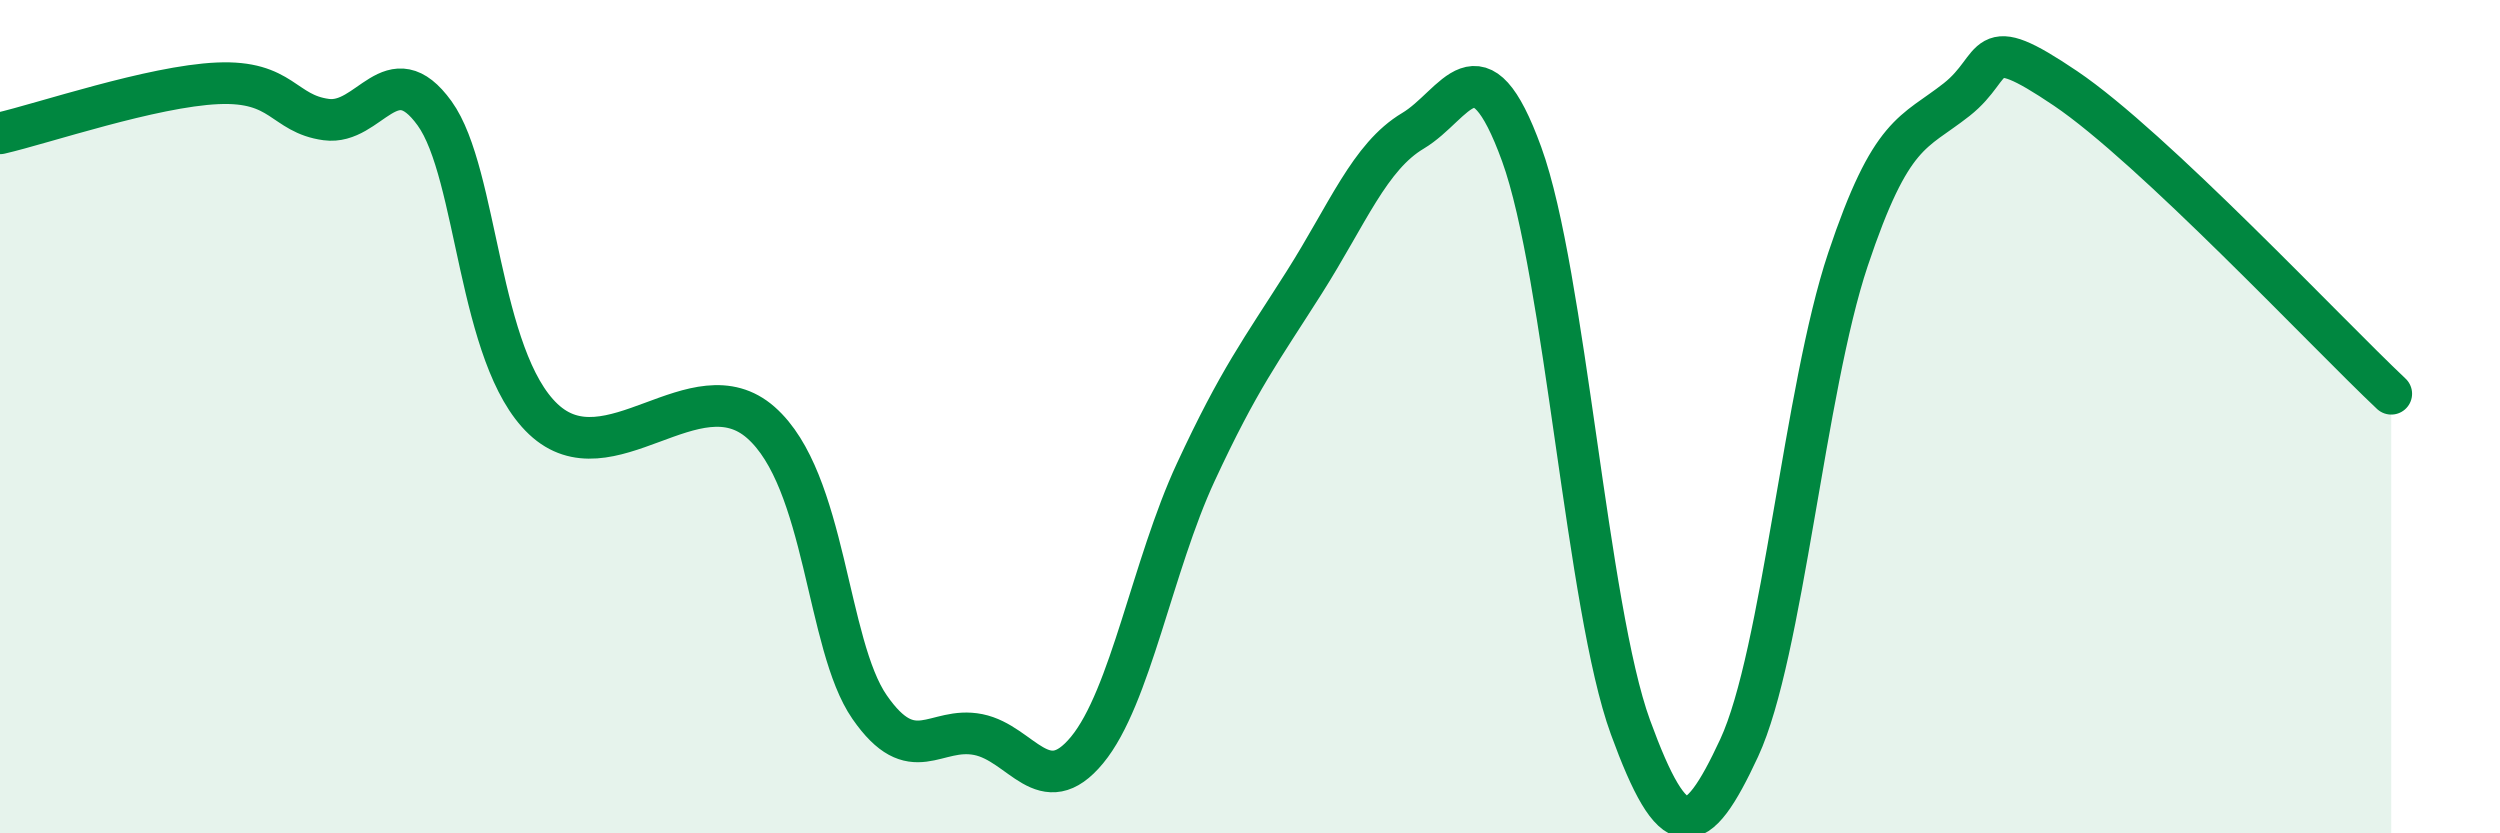
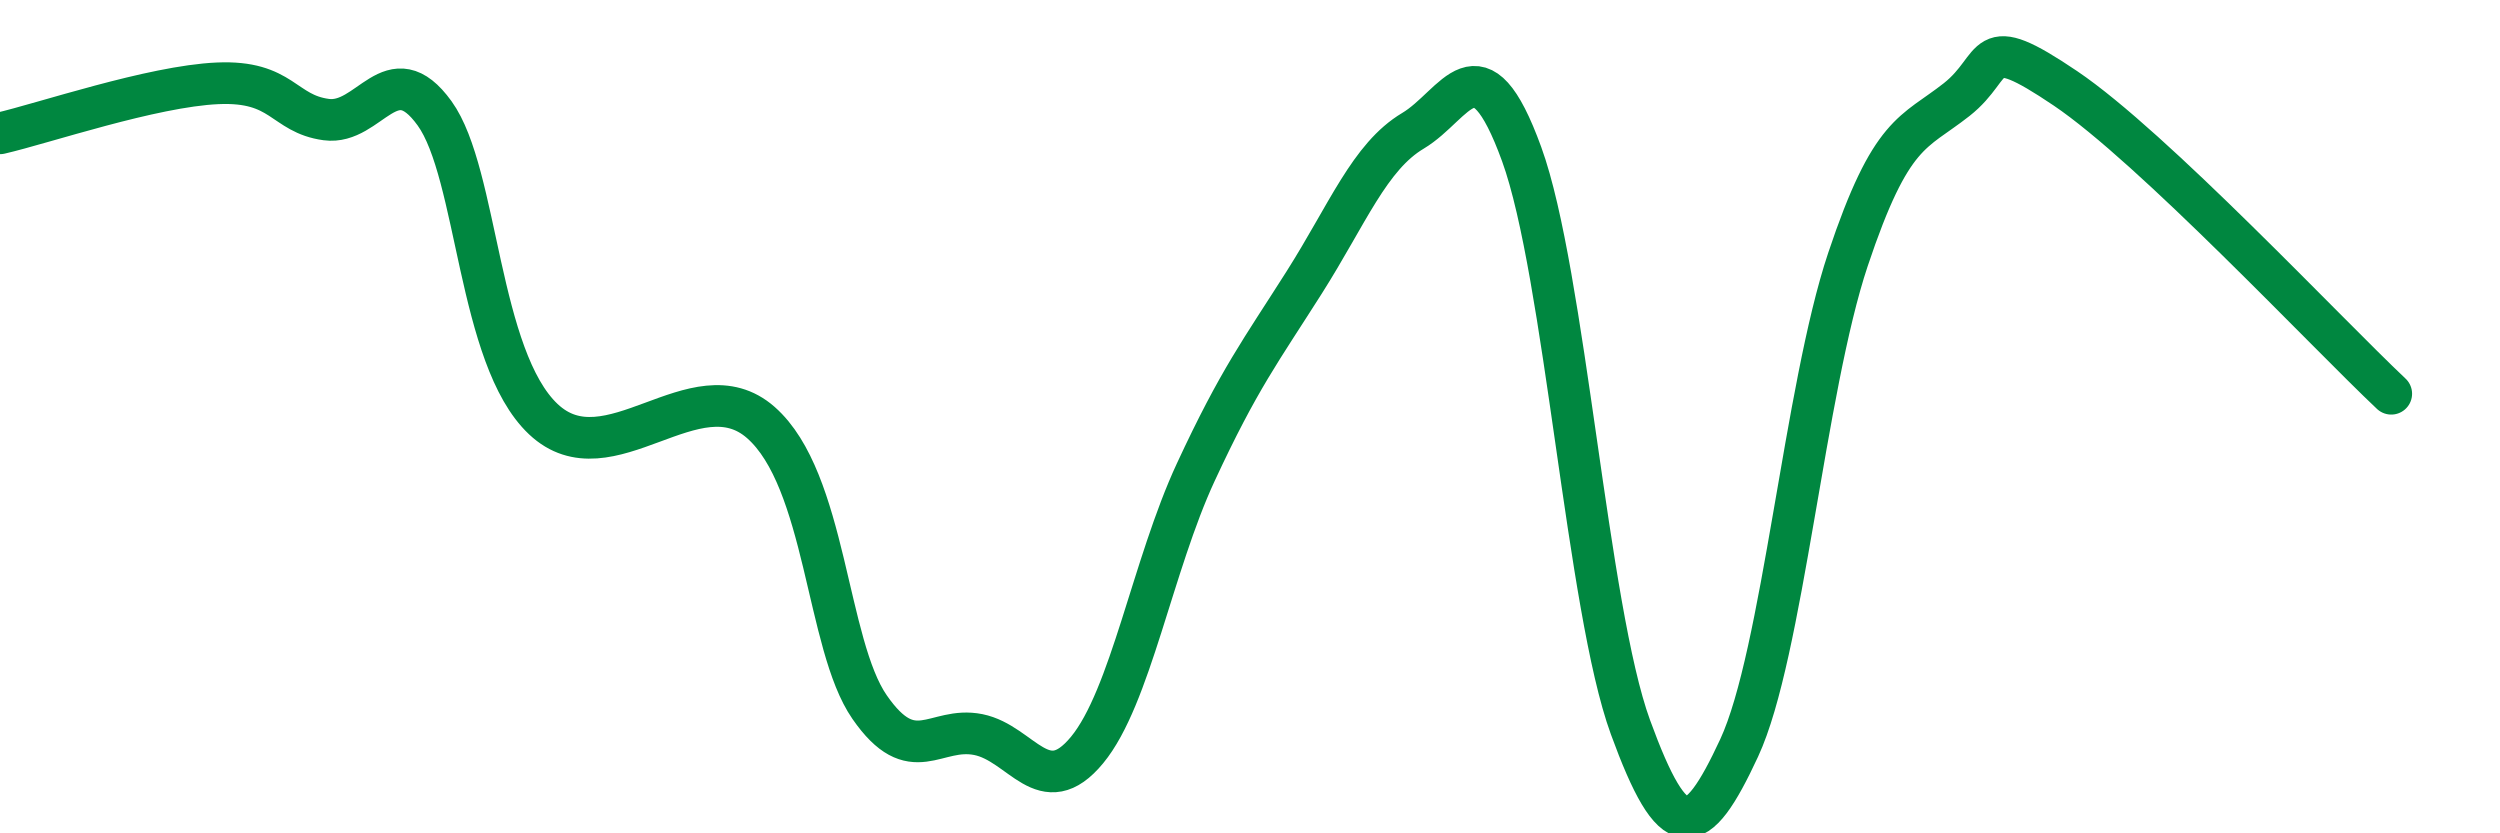
<svg xmlns="http://www.w3.org/2000/svg" width="60" height="20" viewBox="0 0 60 20">
-   <path d="M 0,3.2 C 1.04,2.96 3.65,2.07 5.22,2 C 6.79,1.93 6.79,2.73 7.83,2.87 C 8.87,3.01 9.39,1.28 10.43,2.72 C 11.47,4.16 11.47,8.58 13.04,10.06 C 14.61,11.54 16.69,8.76 18.26,10.14 C 19.83,11.52 19.83,15.47 20.87,16.97 C 21.91,18.47 22.44,17.42 23.48,17.63 C 24.52,17.84 25.05,19.26 26.09,18 C 27.13,16.74 27.66,13.57 28.7,11.33 C 29.74,9.09 30.26,8.42 31.3,6.78 C 32.34,5.14 32.87,3.76 33.91,3.14 C 34.95,2.52 35.48,0.84 36.52,3.7 C 37.56,6.56 38.09,14.6 39.13,17.45 C 40.17,20.3 40.7,20.19 41.74,17.95 C 42.78,15.71 43.31,9.34 44.35,6.23 C 45.39,3.12 45.92,3.21 46.96,2.39 C 48,1.57 47.48,0.71 49.57,2.12 C 51.66,3.53 55.83,7.98 57.39,9.45L57.39 20L0 20Z" fill="#008740" opacity="0.1" stroke-linecap="round" stroke-linejoin="round" />
  <path d="M 0,3.2 C 1.04,2.96 3.65,2.07 5.22,2 C 6.79,1.93 6.79,2.73 7.83,2.87 C 8.87,3.01 9.39,1.28 10.43,2.72 C 11.47,4.16 11.47,8.58 13.04,10.06 C 14.61,11.54 16.69,8.76 18.26,10.14 C 19.83,11.52 19.83,15.47 20.87,16.97 C 21.91,18.47 22.44,17.42 23.48,17.63 C 24.52,17.84 25.05,19.26 26.09,18 C 27.13,16.74 27.66,13.57 28.7,11.33 C 29.74,9.09 30.26,8.42 31.3,6.78 C 32.34,5.14 32.87,3.76 33.91,3.14 C 34.95,2.52 35.48,0.84 36.52,3.7 C 37.56,6.56 38.09,14.6 39.13,17.45 C 40.17,20.3 40.7,20.19 41.74,17.95 C 42.78,15.71 43.31,9.34 44.35,6.23 C 45.39,3.12 45.92,3.21 46.96,2.39 C 48,1.57 47.48,0.71 49.57,2.12 C 51.66,3.53 55.83,7.98 57.39,9.45" stroke="#008740" stroke-width="1" fill="none" stroke-linecap="round" stroke-linejoin="round" />
</svg>